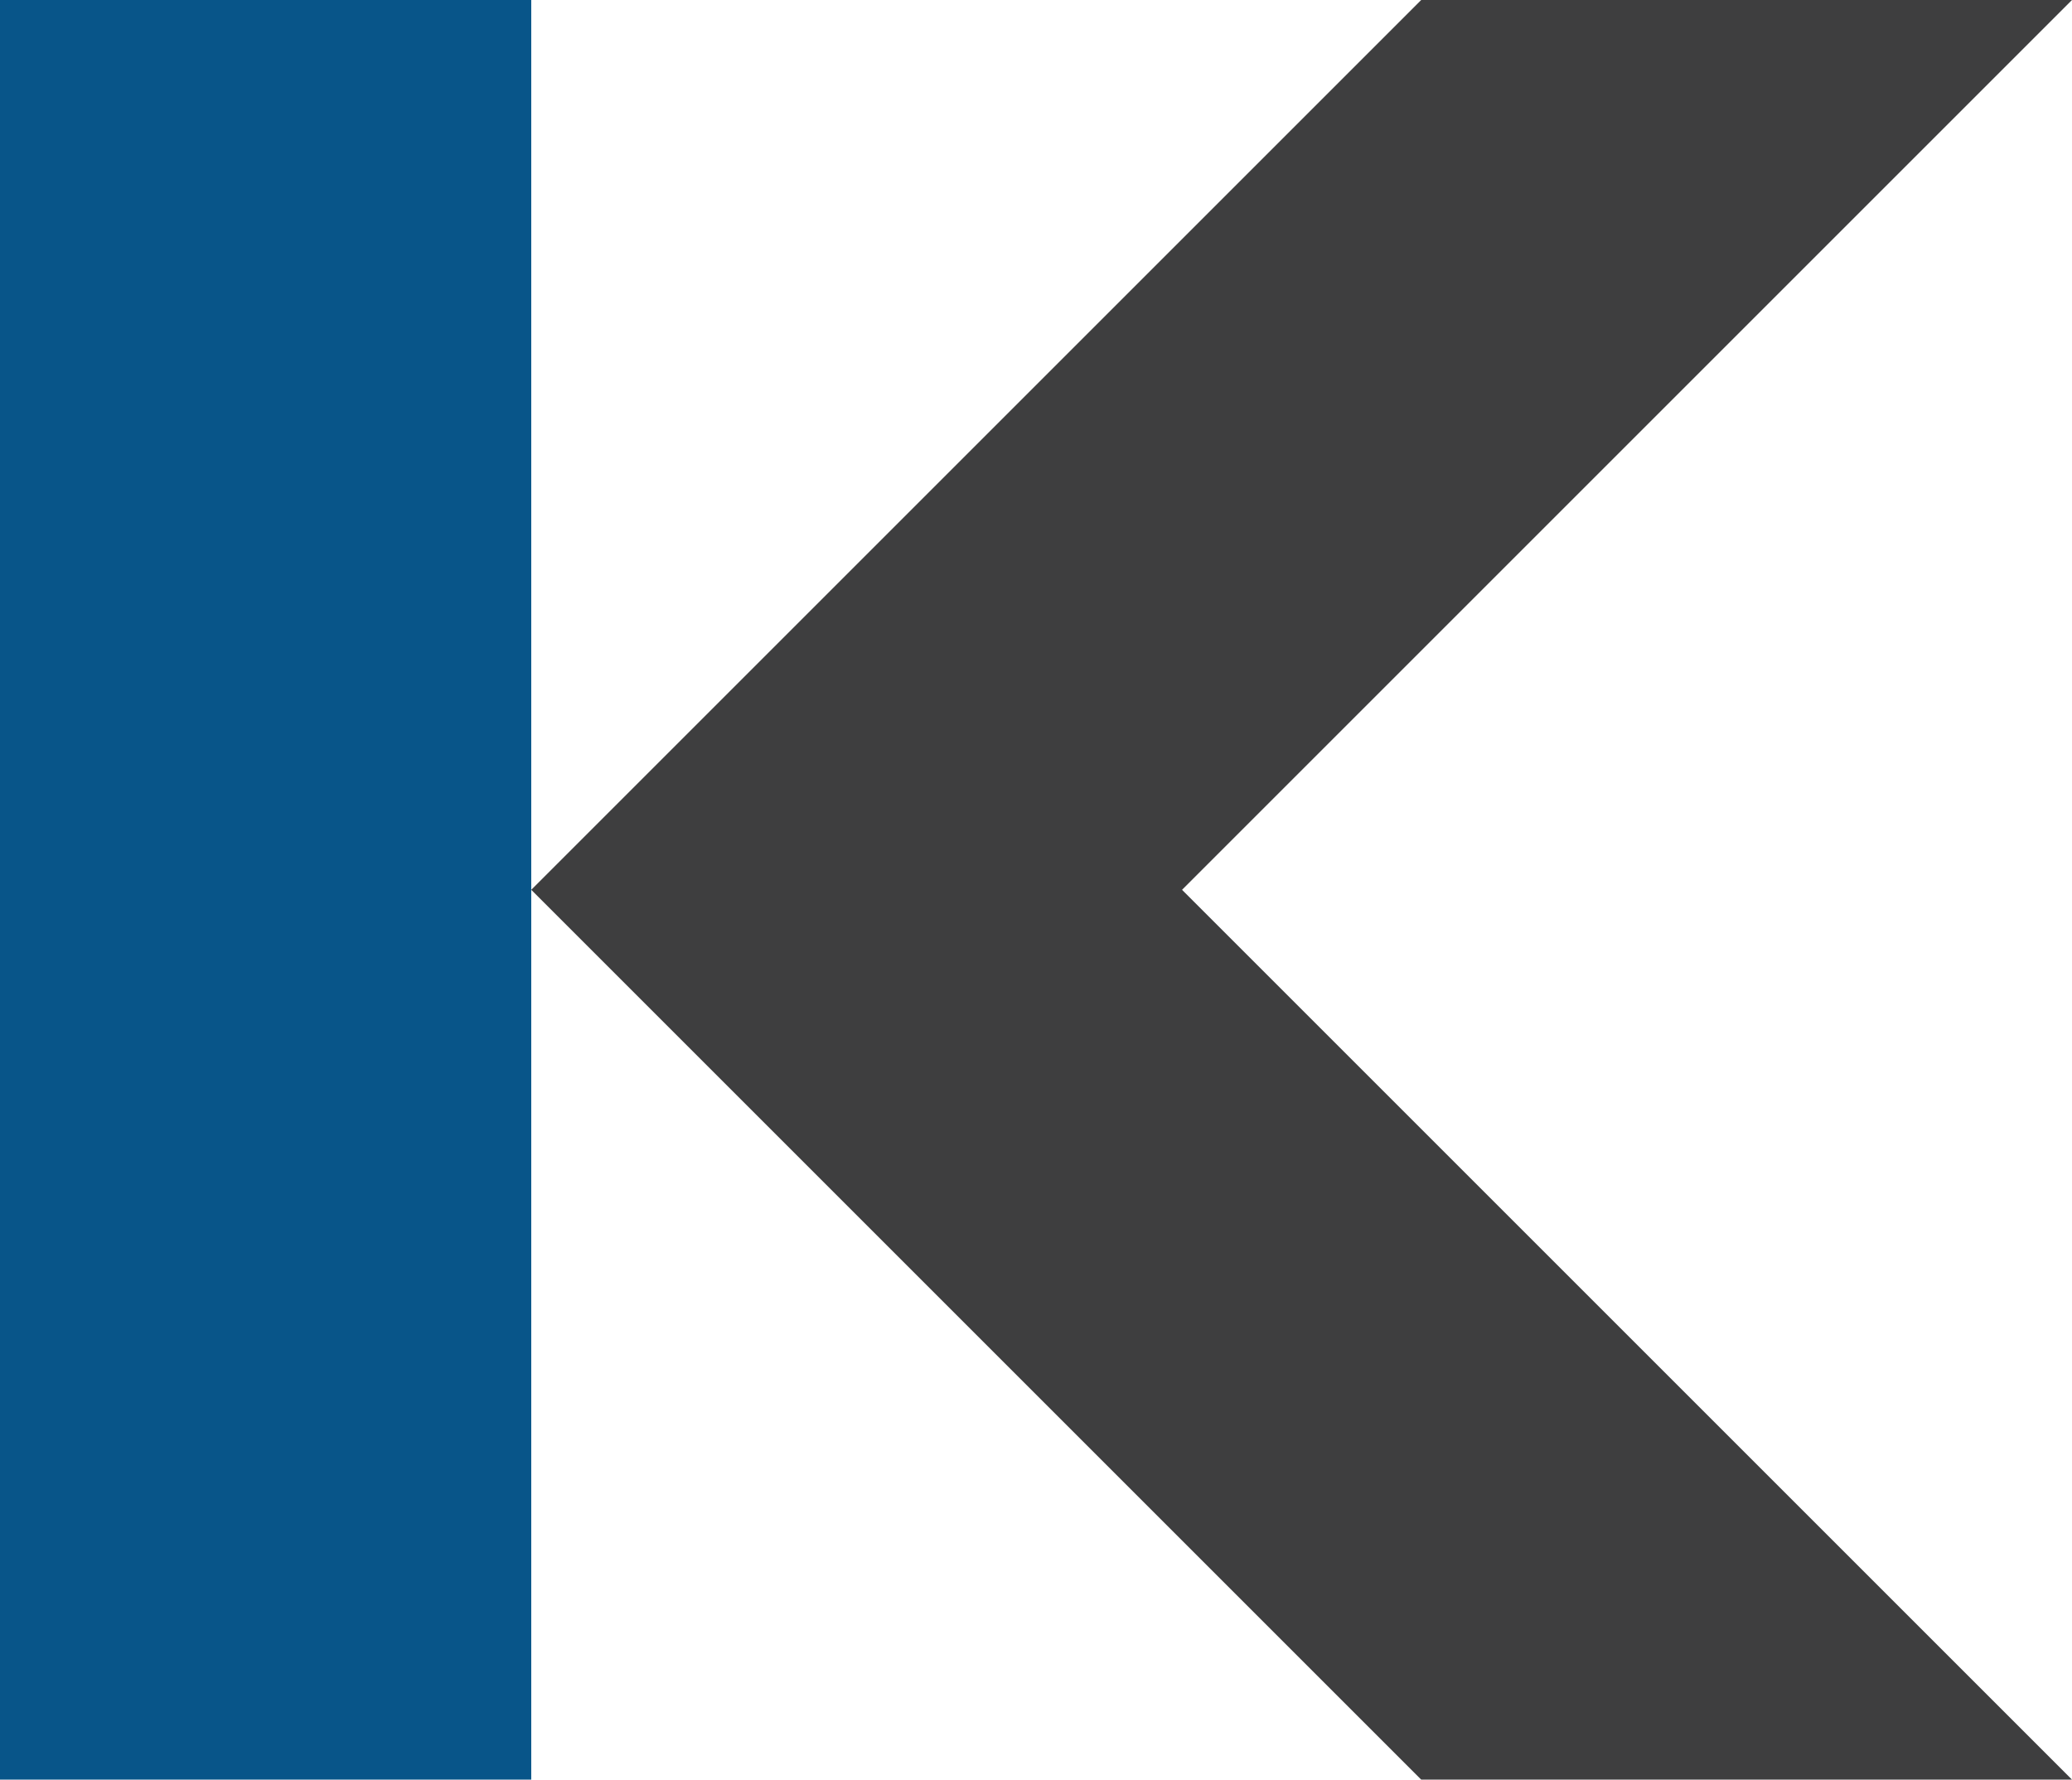
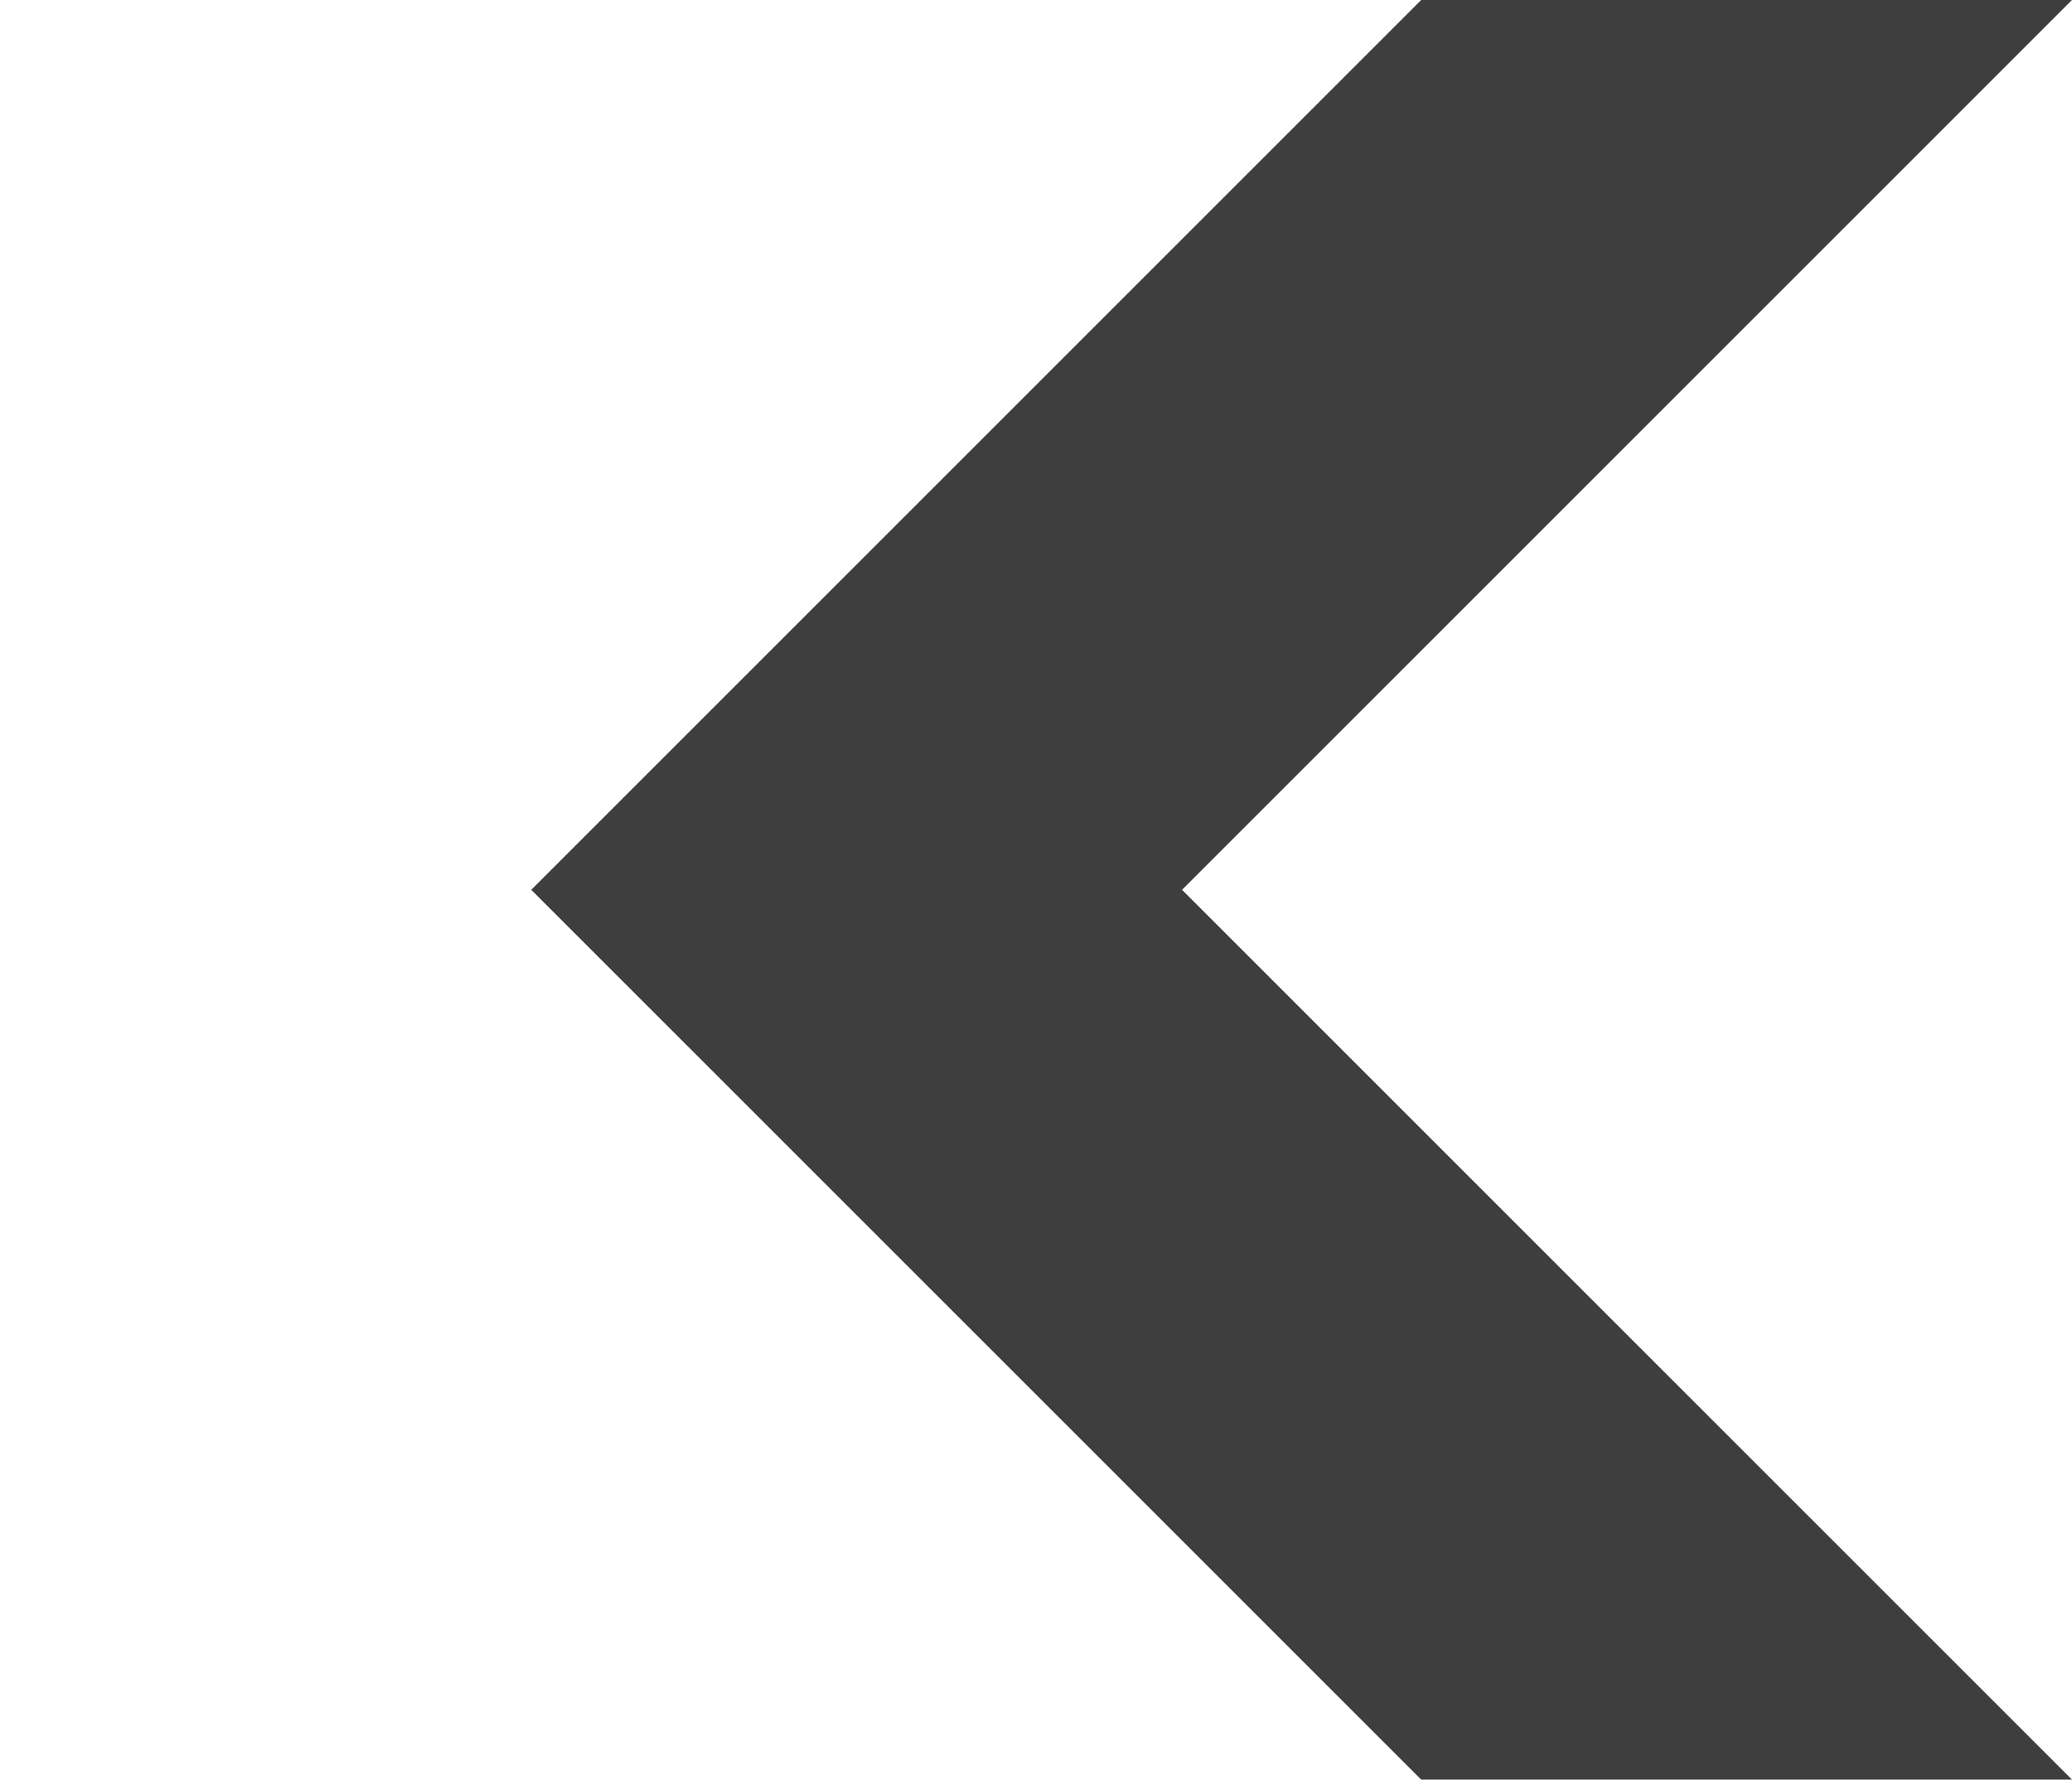
<svg xmlns="http://www.w3.org/2000/svg" viewBox="0 0 47.31 40.64">
  <defs>
    <style>.cls-1{fill:#085589;}.cls-2{fill:#3e3e3f;}</style>
  </defs>
  <title>kymera-favicon</title>
  <g id="Layer_2" data-name="Layer 2">
    <g id="Layer_1-2" data-name="Layer 1">
-       <rect class="cls-1" width="12.13" height="40.64" />
      <polygon class="cls-2" points="47.31 0 32.45 0 12.13 20.32 32.45 40.64 47.31 40.64 26.99 20.32 47.31 0" />
    </g>
  </g>
</svg>